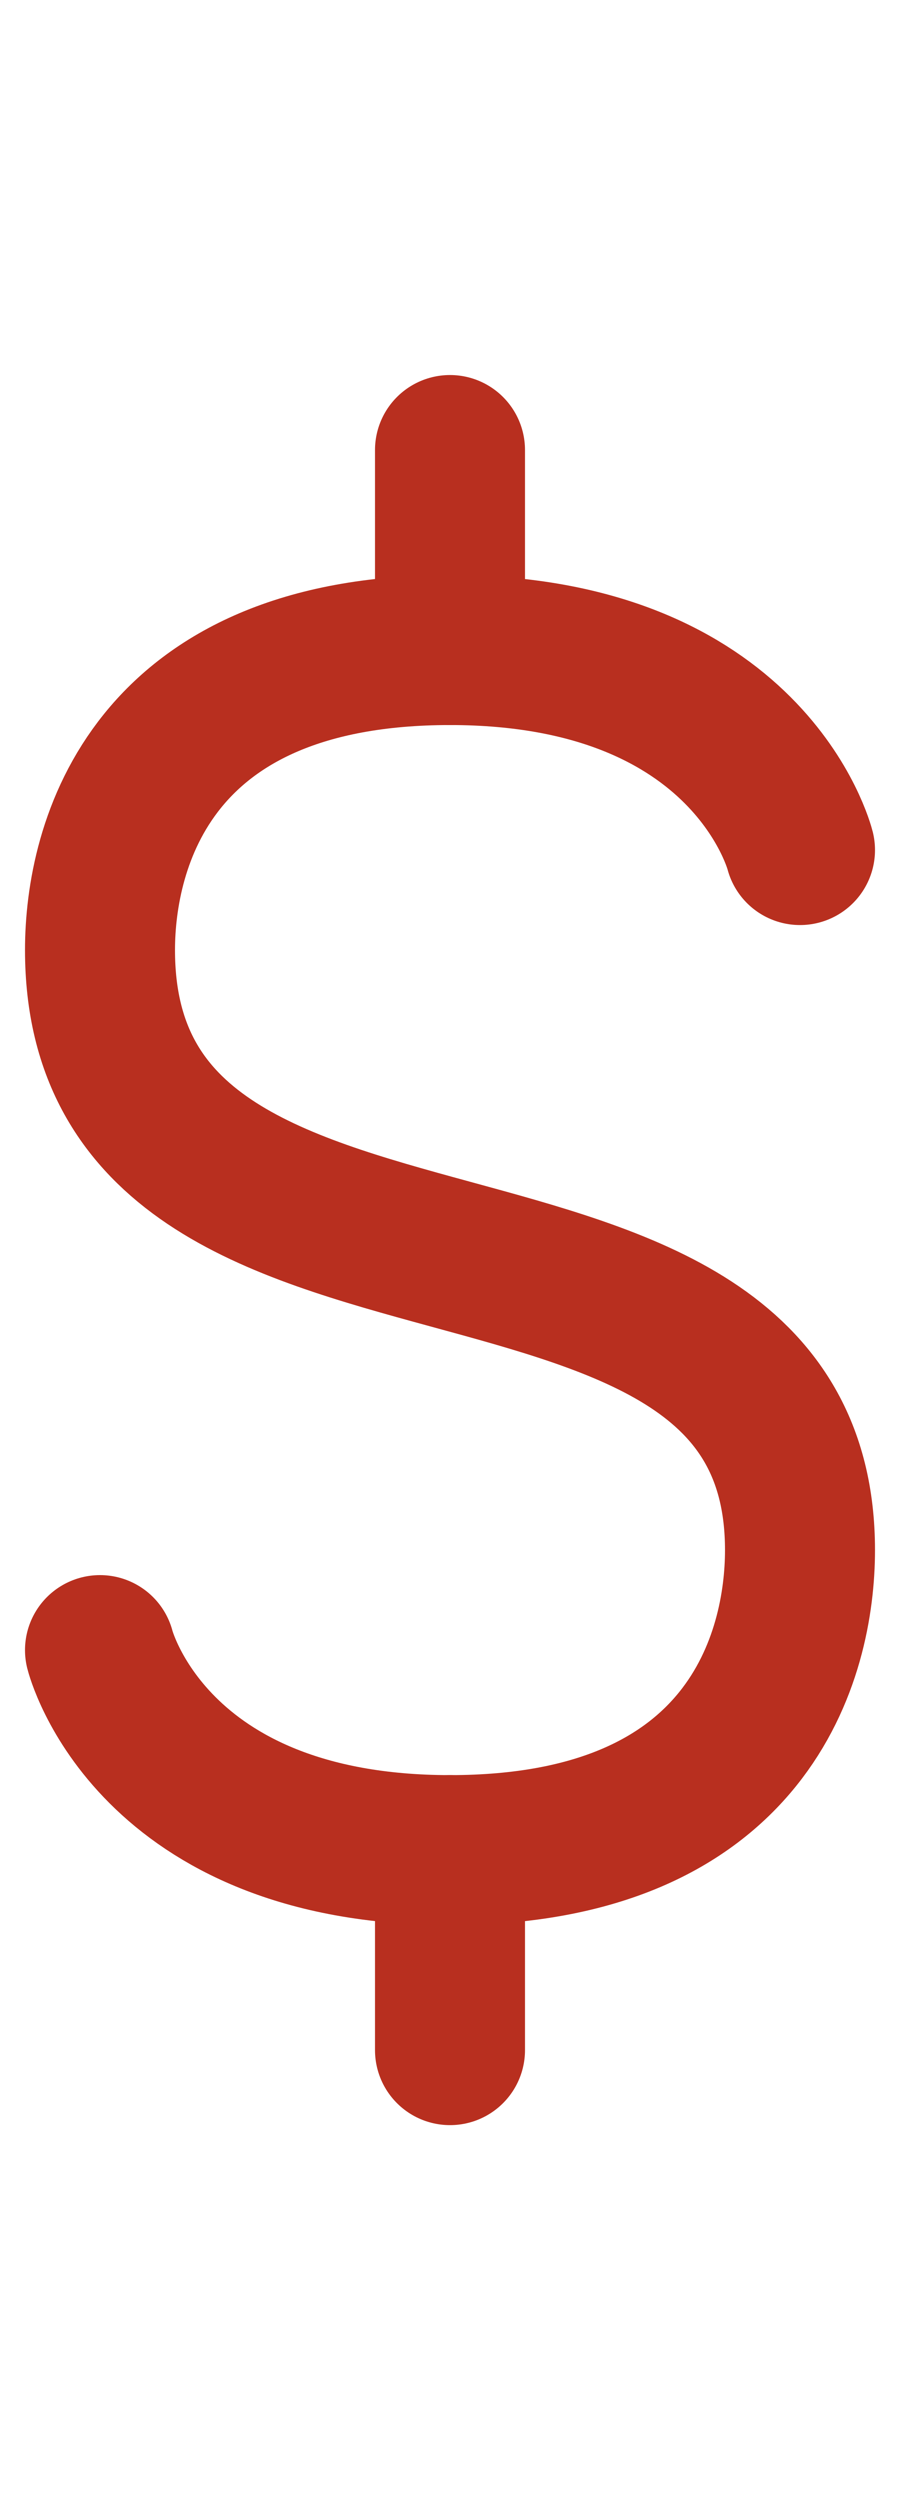
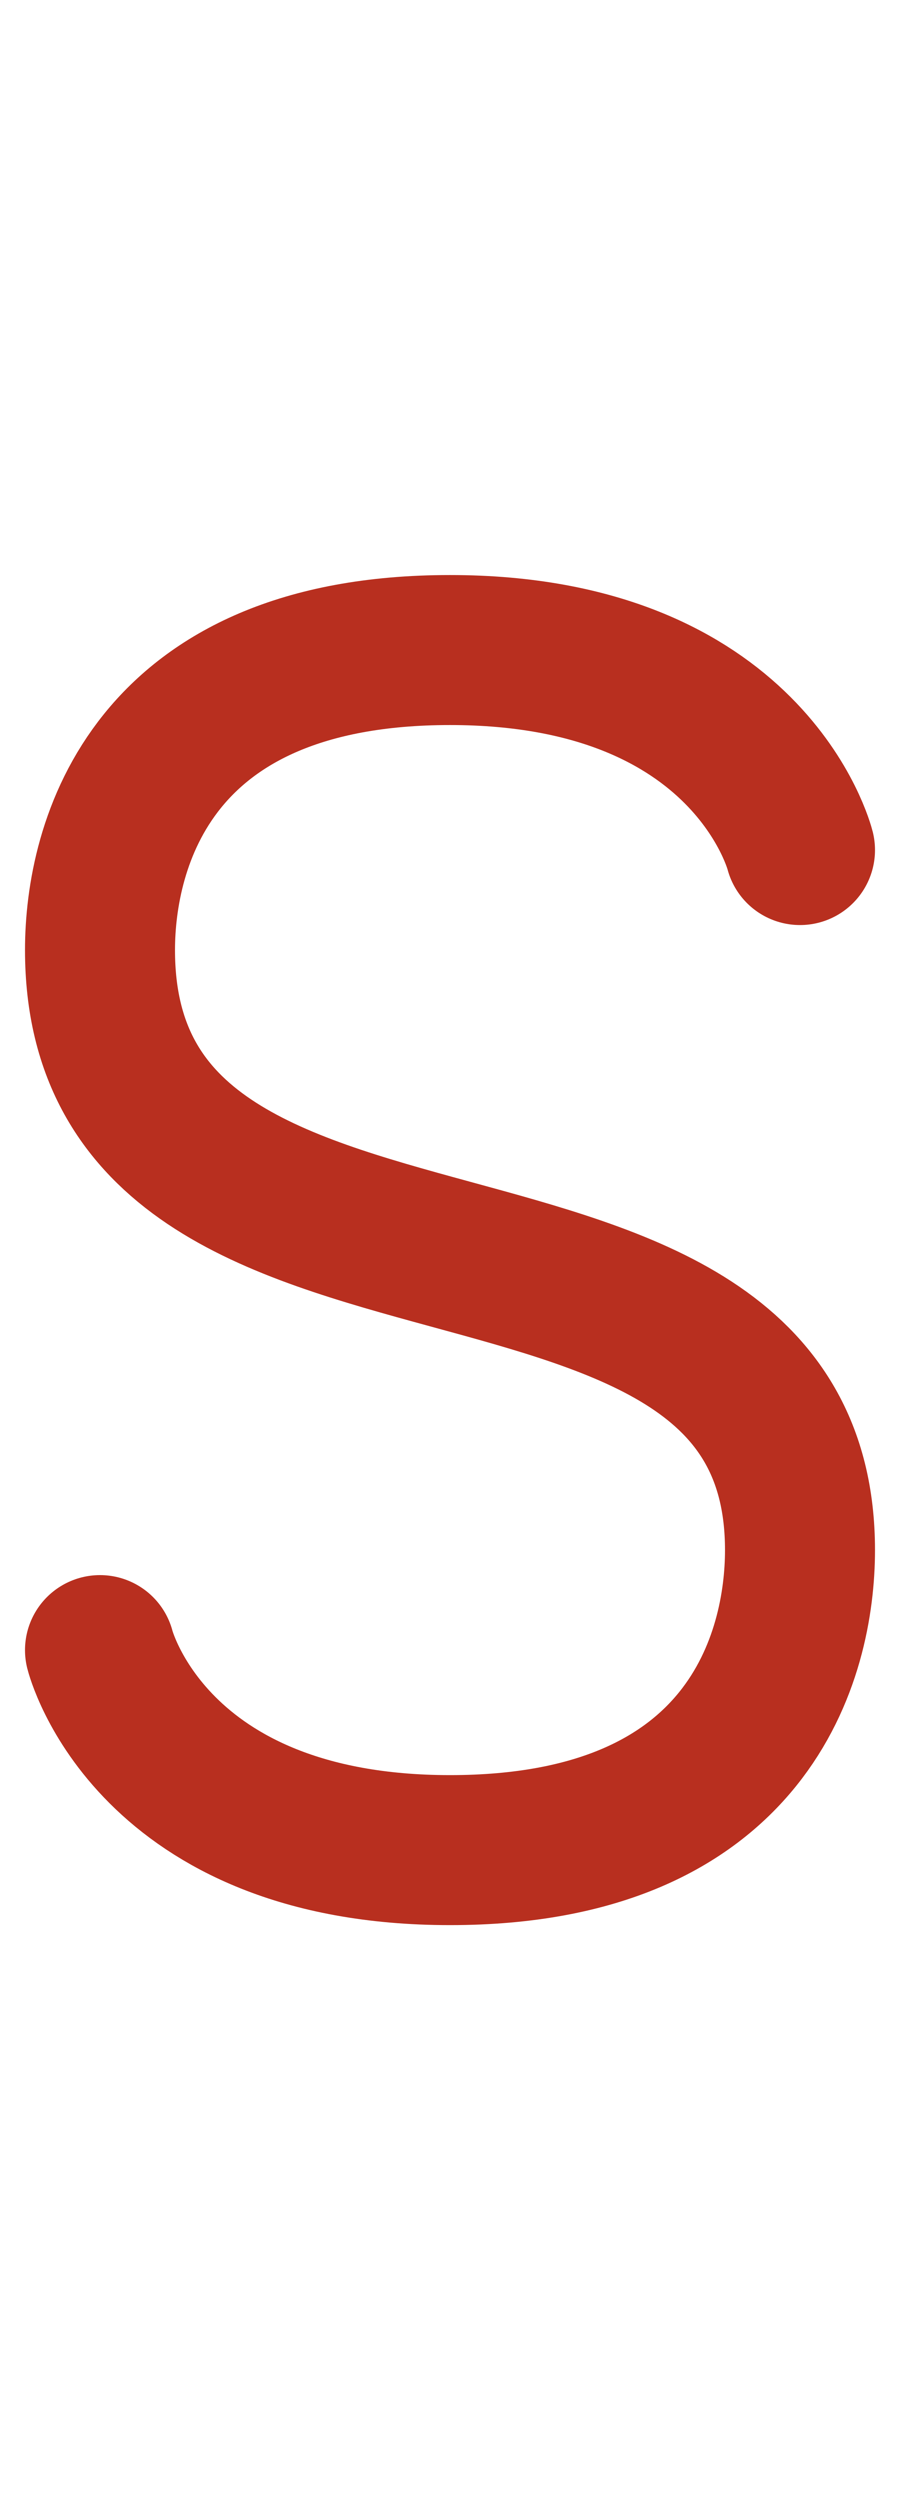
<svg xmlns="http://www.w3.org/2000/svg" width="9" height="25" viewBox="0 0 9 25" fill="none">
-   <path d="M4.5 4.5V6.5" stroke="#B82F1F" stroke-width="1.5" stroke-linecap="round" />
-   <path d="M4.5 18.5V20.5" stroke="#B82F1F" stroke-width="1.5" stroke-linecap="round" />
  <path d="M8 8.5C8 8.5 7.5 6.5 4.5 6.5C1.5 6.5 1 8.457 1 9.5C1 13.64 8 11.465 8 15.5C8 16.544 7.5 18.5 4.5 18.5C1.5 18.5 1 16.5 1 16.5" stroke="#B82F1F" stroke-width="1.5" stroke-linecap="round" />
</svg>